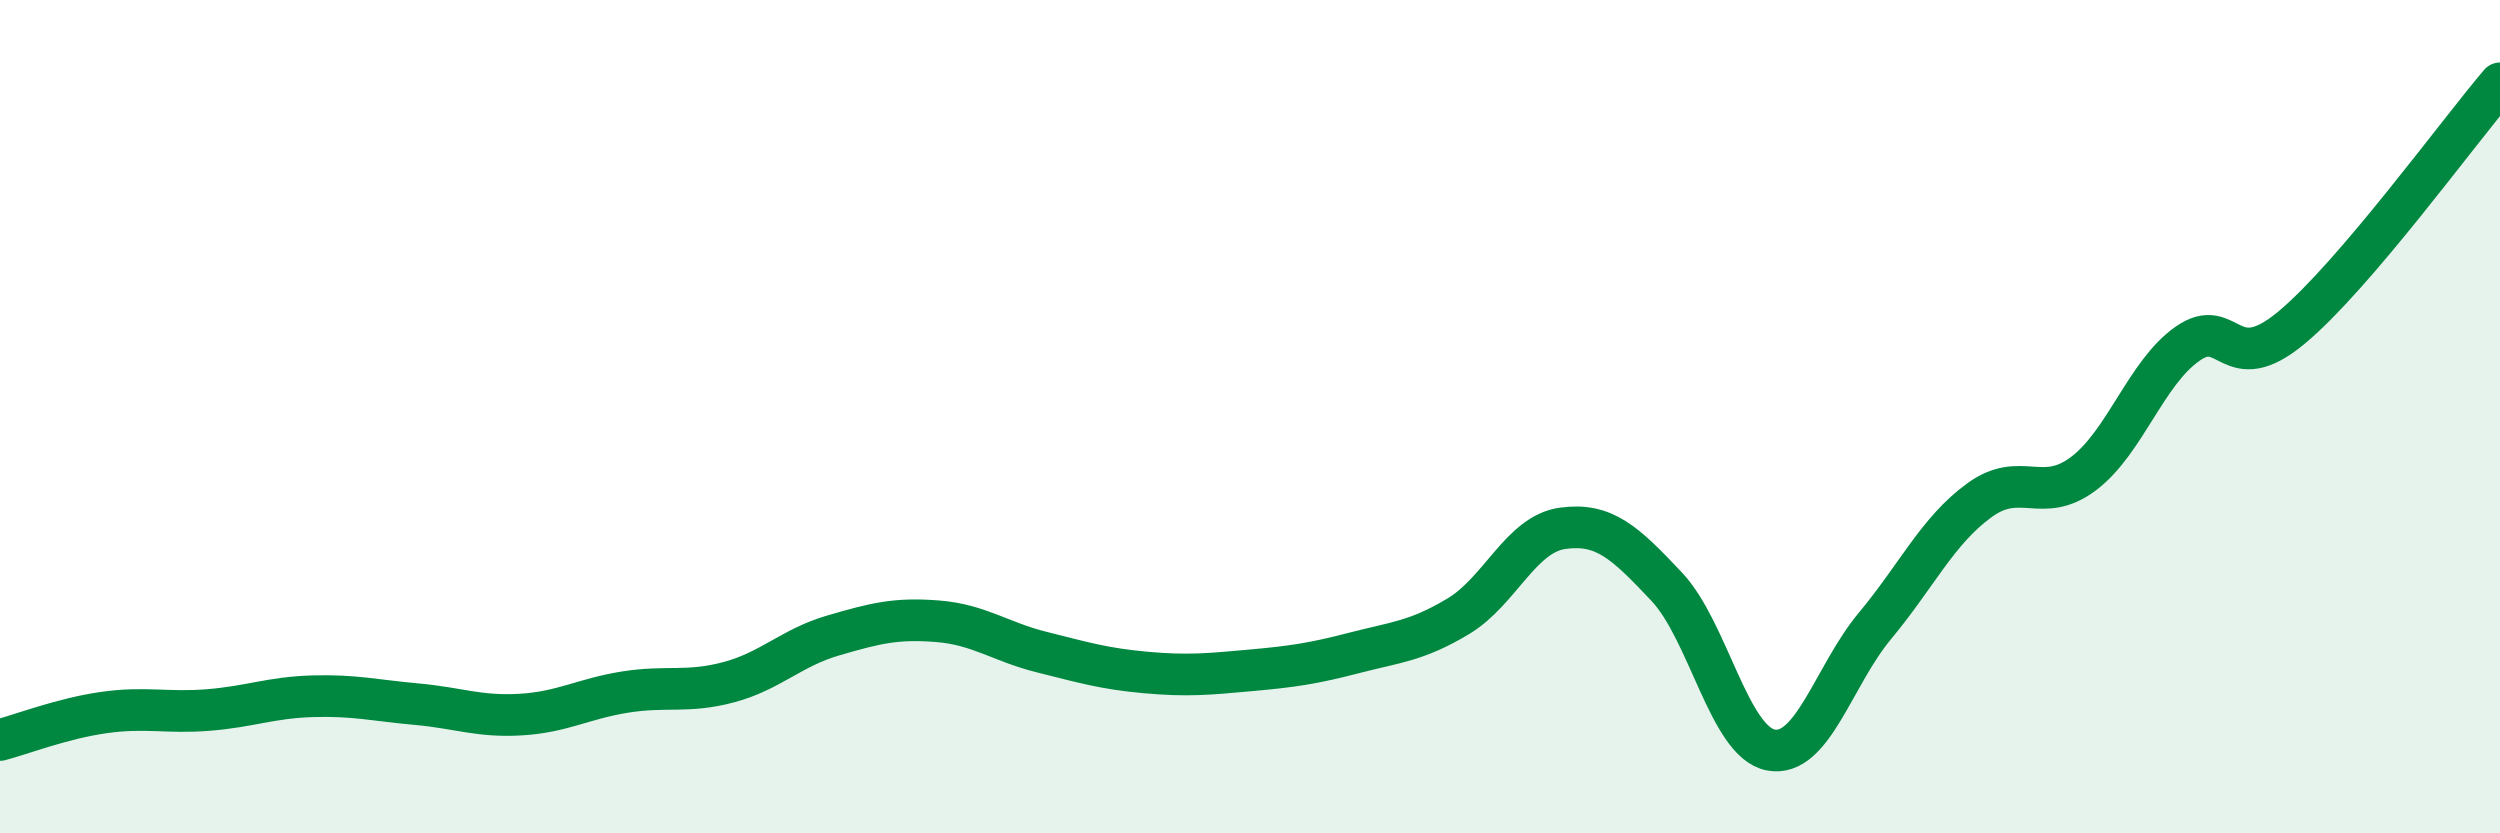
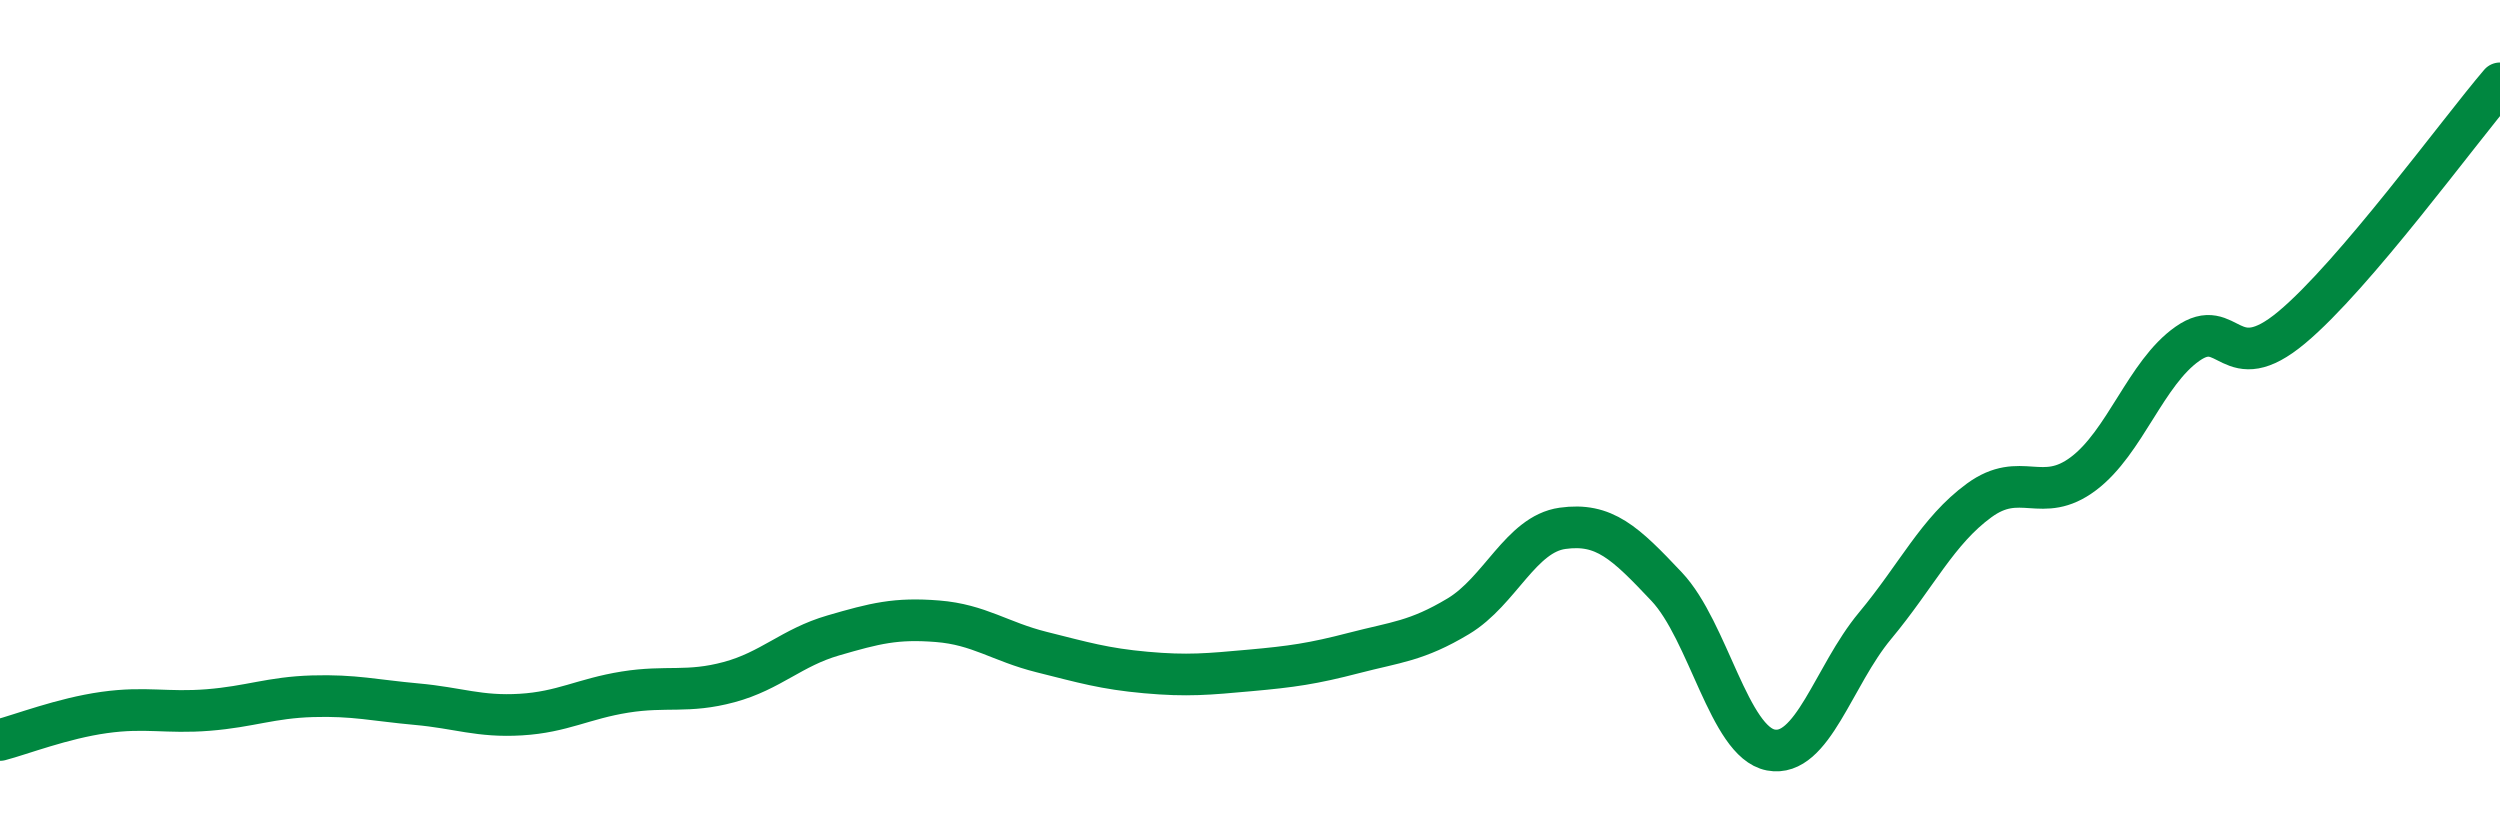
<svg xmlns="http://www.w3.org/2000/svg" width="60" height="20" viewBox="0 0 60 20">
-   <path d="M 0,17.76 C 0.5,17.63 1.5,17.24 2.5,17.1 C 3.5,16.96 4,17.12 5,17.04 C 6,16.96 6.5,16.74 7.5,16.71 C 8.5,16.68 9,16.81 10,16.9 C 11,16.99 11.5,17.21 12.5,17.15 C 13.5,17.09 14,16.77 15,16.61 C 16,16.45 16.5,16.64 17.5,16.37 C 18.5,16.1 19,15.54 20,15.25 C 21,14.96 21.5,14.83 22.5,14.91 C 23.5,14.99 24,15.4 25,15.65 C 26,15.9 26.5,16.05 27.5,16.14 C 28.5,16.23 29,16.18 30,16.09 C 31,16 31.5,15.93 32.5,15.67 C 33.5,15.41 34,15.39 35,14.79 C 36,14.19 36.5,12.82 37.5,12.68 C 38.5,12.54 39,13.02 40,14.08 C 41,15.14 41.5,17.81 42.5,18 C 43.5,18.19 44,16.22 45,15.02 C 46,13.82 46.5,12.74 47.5,12.01 C 48.5,11.28 49,12.12 50,11.37 C 51,10.62 51.5,8.95 52.5,8.25 C 53.5,7.55 53.5,9.11 55,7.86 C 56.5,6.61 59,3.17 60,2L60 20L0 20Z" fill="#008740" opacity="0.1" stroke-linecap="round" stroke-linejoin="round" />
  <path d="M 0,17.76 C 0.5,17.63 1.5,17.24 2.5,17.1 C 3.5,16.96 4,17.12 5,17.04 C 6,16.96 6.5,16.74 7.5,16.71 C 8.5,16.68 9,16.81 10,16.9 C 11,16.99 11.5,17.21 12.5,17.15 C 13.5,17.09 14,16.77 15,16.61 C 16,16.45 16.5,16.64 17.5,16.37 C 18.5,16.1 19,15.54 20,15.25 C 21,14.96 21.5,14.83 22.5,14.91 C 23.5,14.99 24,15.4 25,15.65 C 26,15.9 26.5,16.05 27.5,16.14 C 28.5,16.23 29,16.18 30,16.09 C 31,16 31.5,15.93 32.5,15.67 C 33.5,15.41 34,15.39 35,14.79 C 36,14.19 36.5,12.82 37.5,12.68 C 38.5,12.54 39,13.02 40,14.08 C 41,15.14 41.5,17.81 42.5,18 C 43.5,18.19 44,16.22 45,15.02 C 46,13.82 46.5,12.74 47.5,12.01 C 48.5,11.28 49,12.12 50,11.37 C 51,10.62 51.5,8.95 52.5,8.25 C 53.5,7.55 53.5,9.11 55,7.86 C 56.5,6.61 59,3.17 60,2" stroke="#008740" stroke-width="1" fill="none" stroke-linecap="round" stroke-linejoin="round" />
</svg>